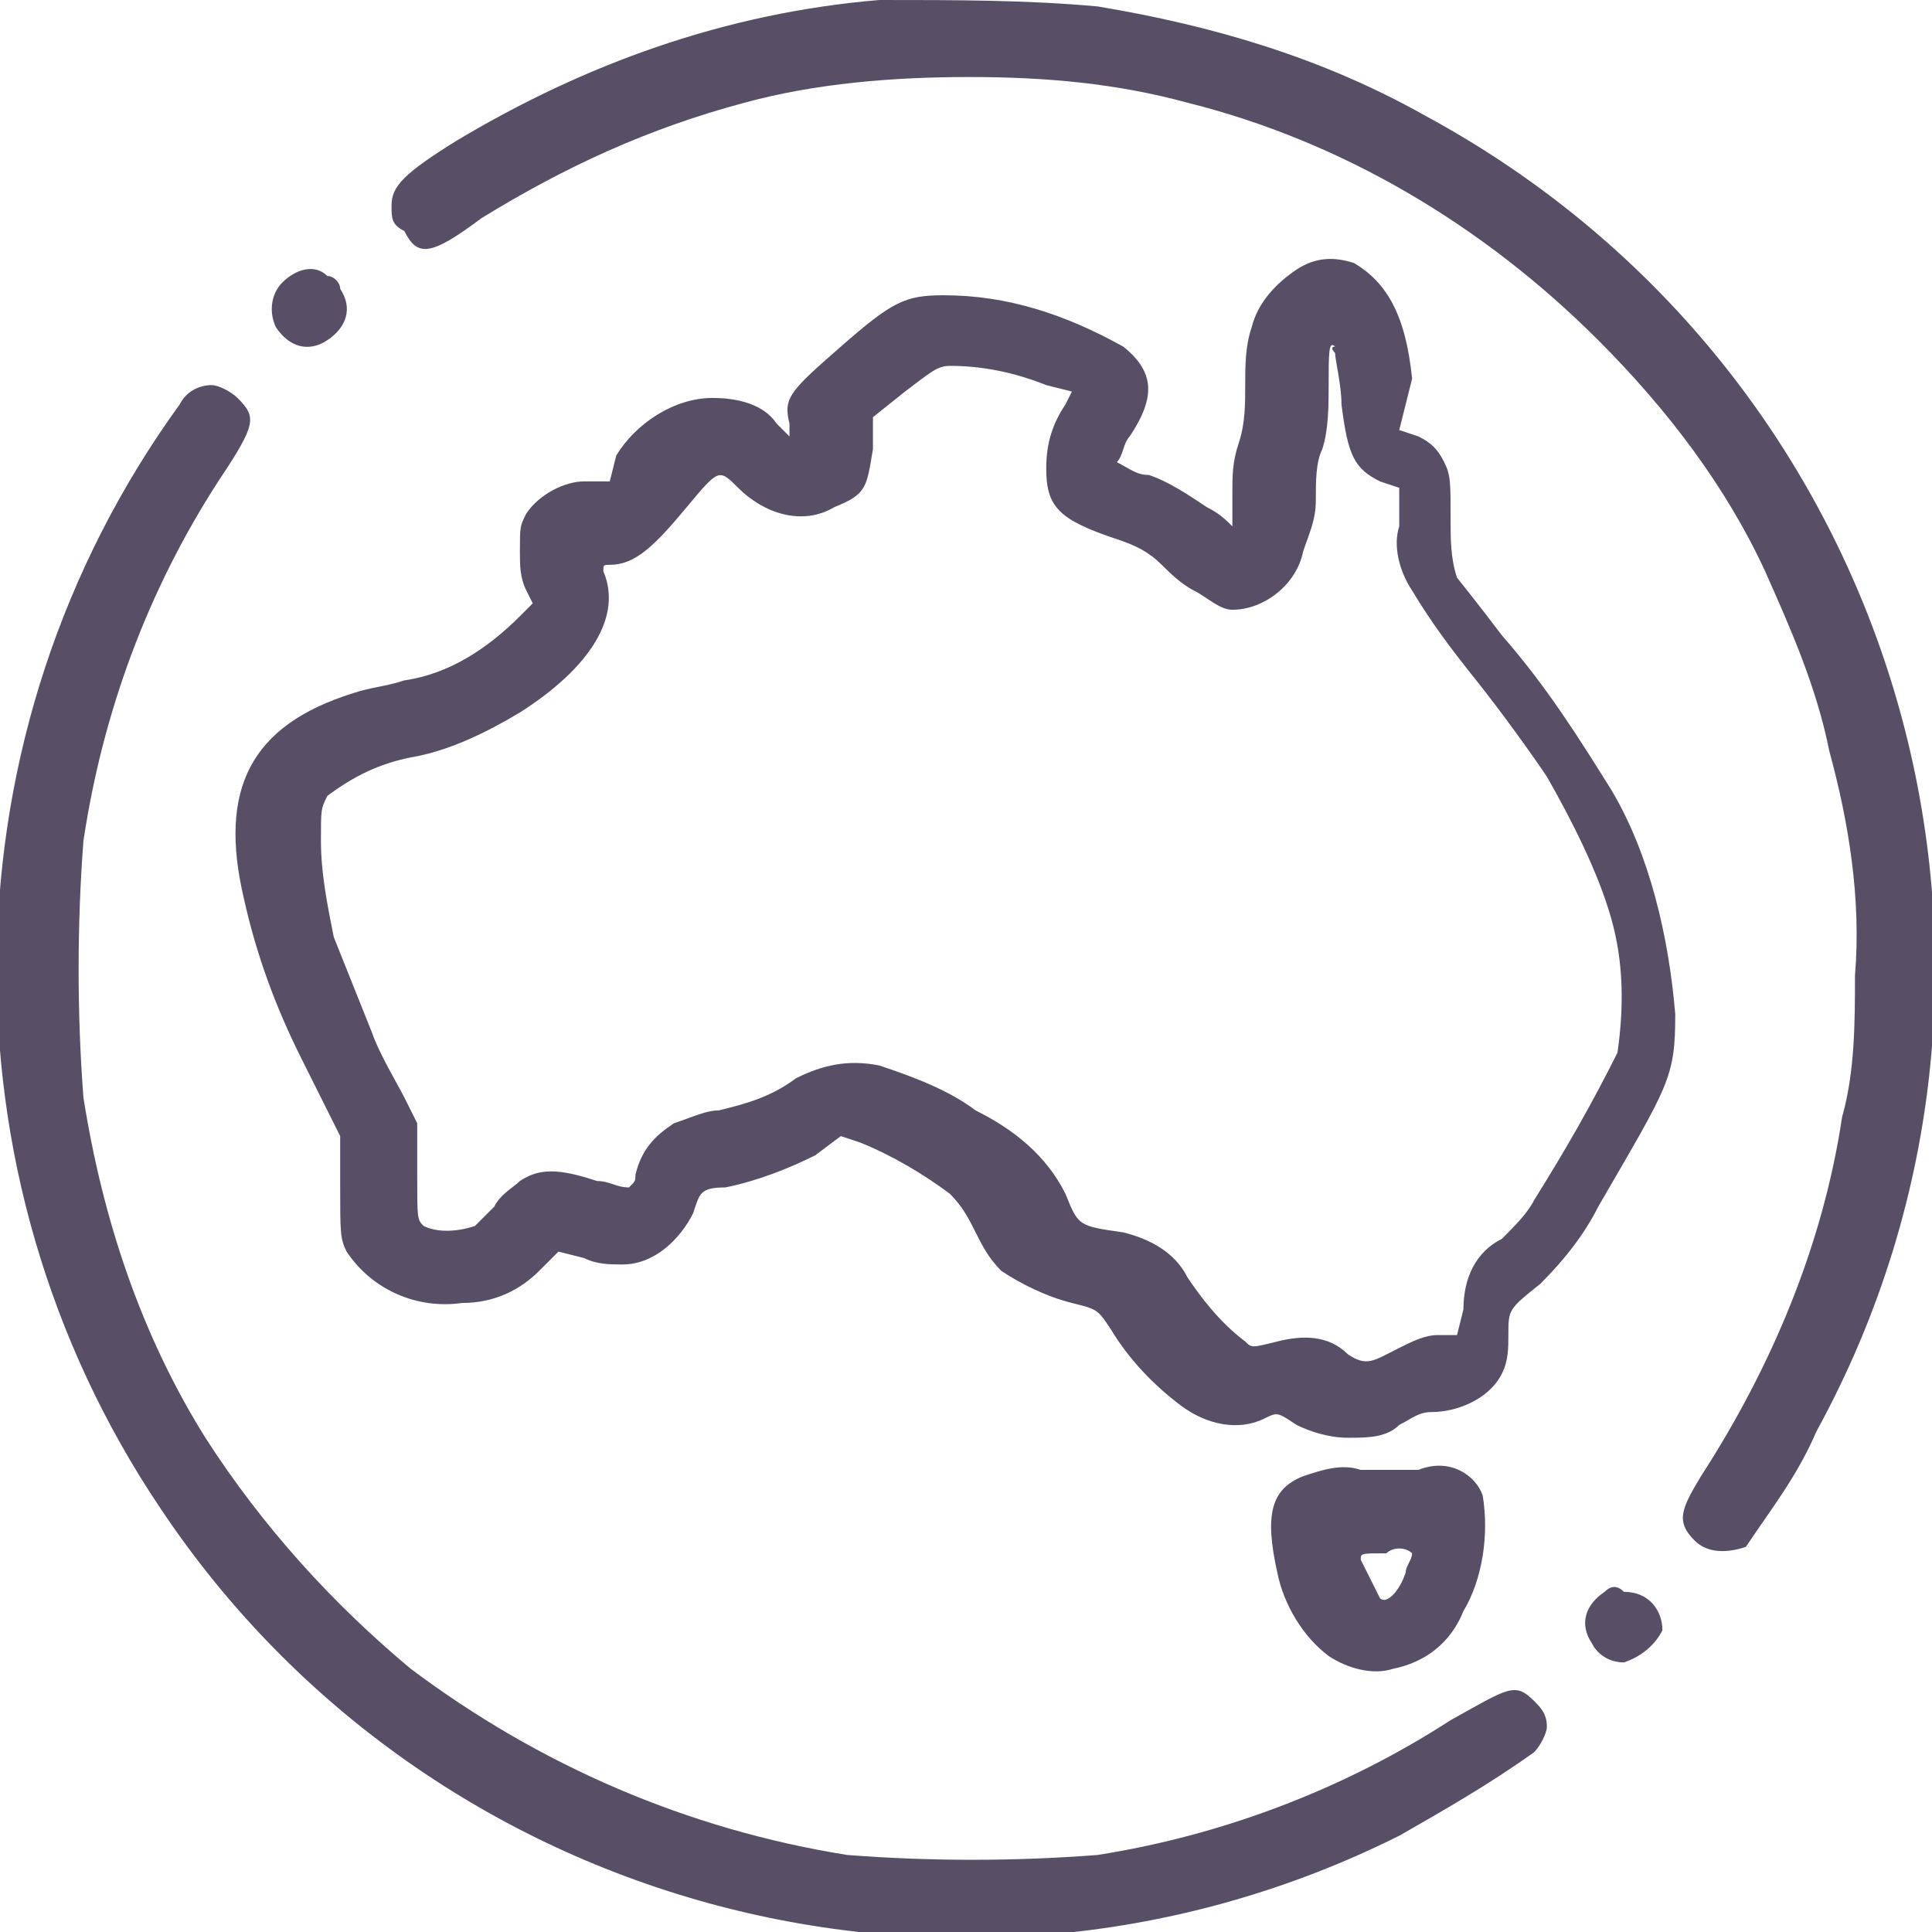
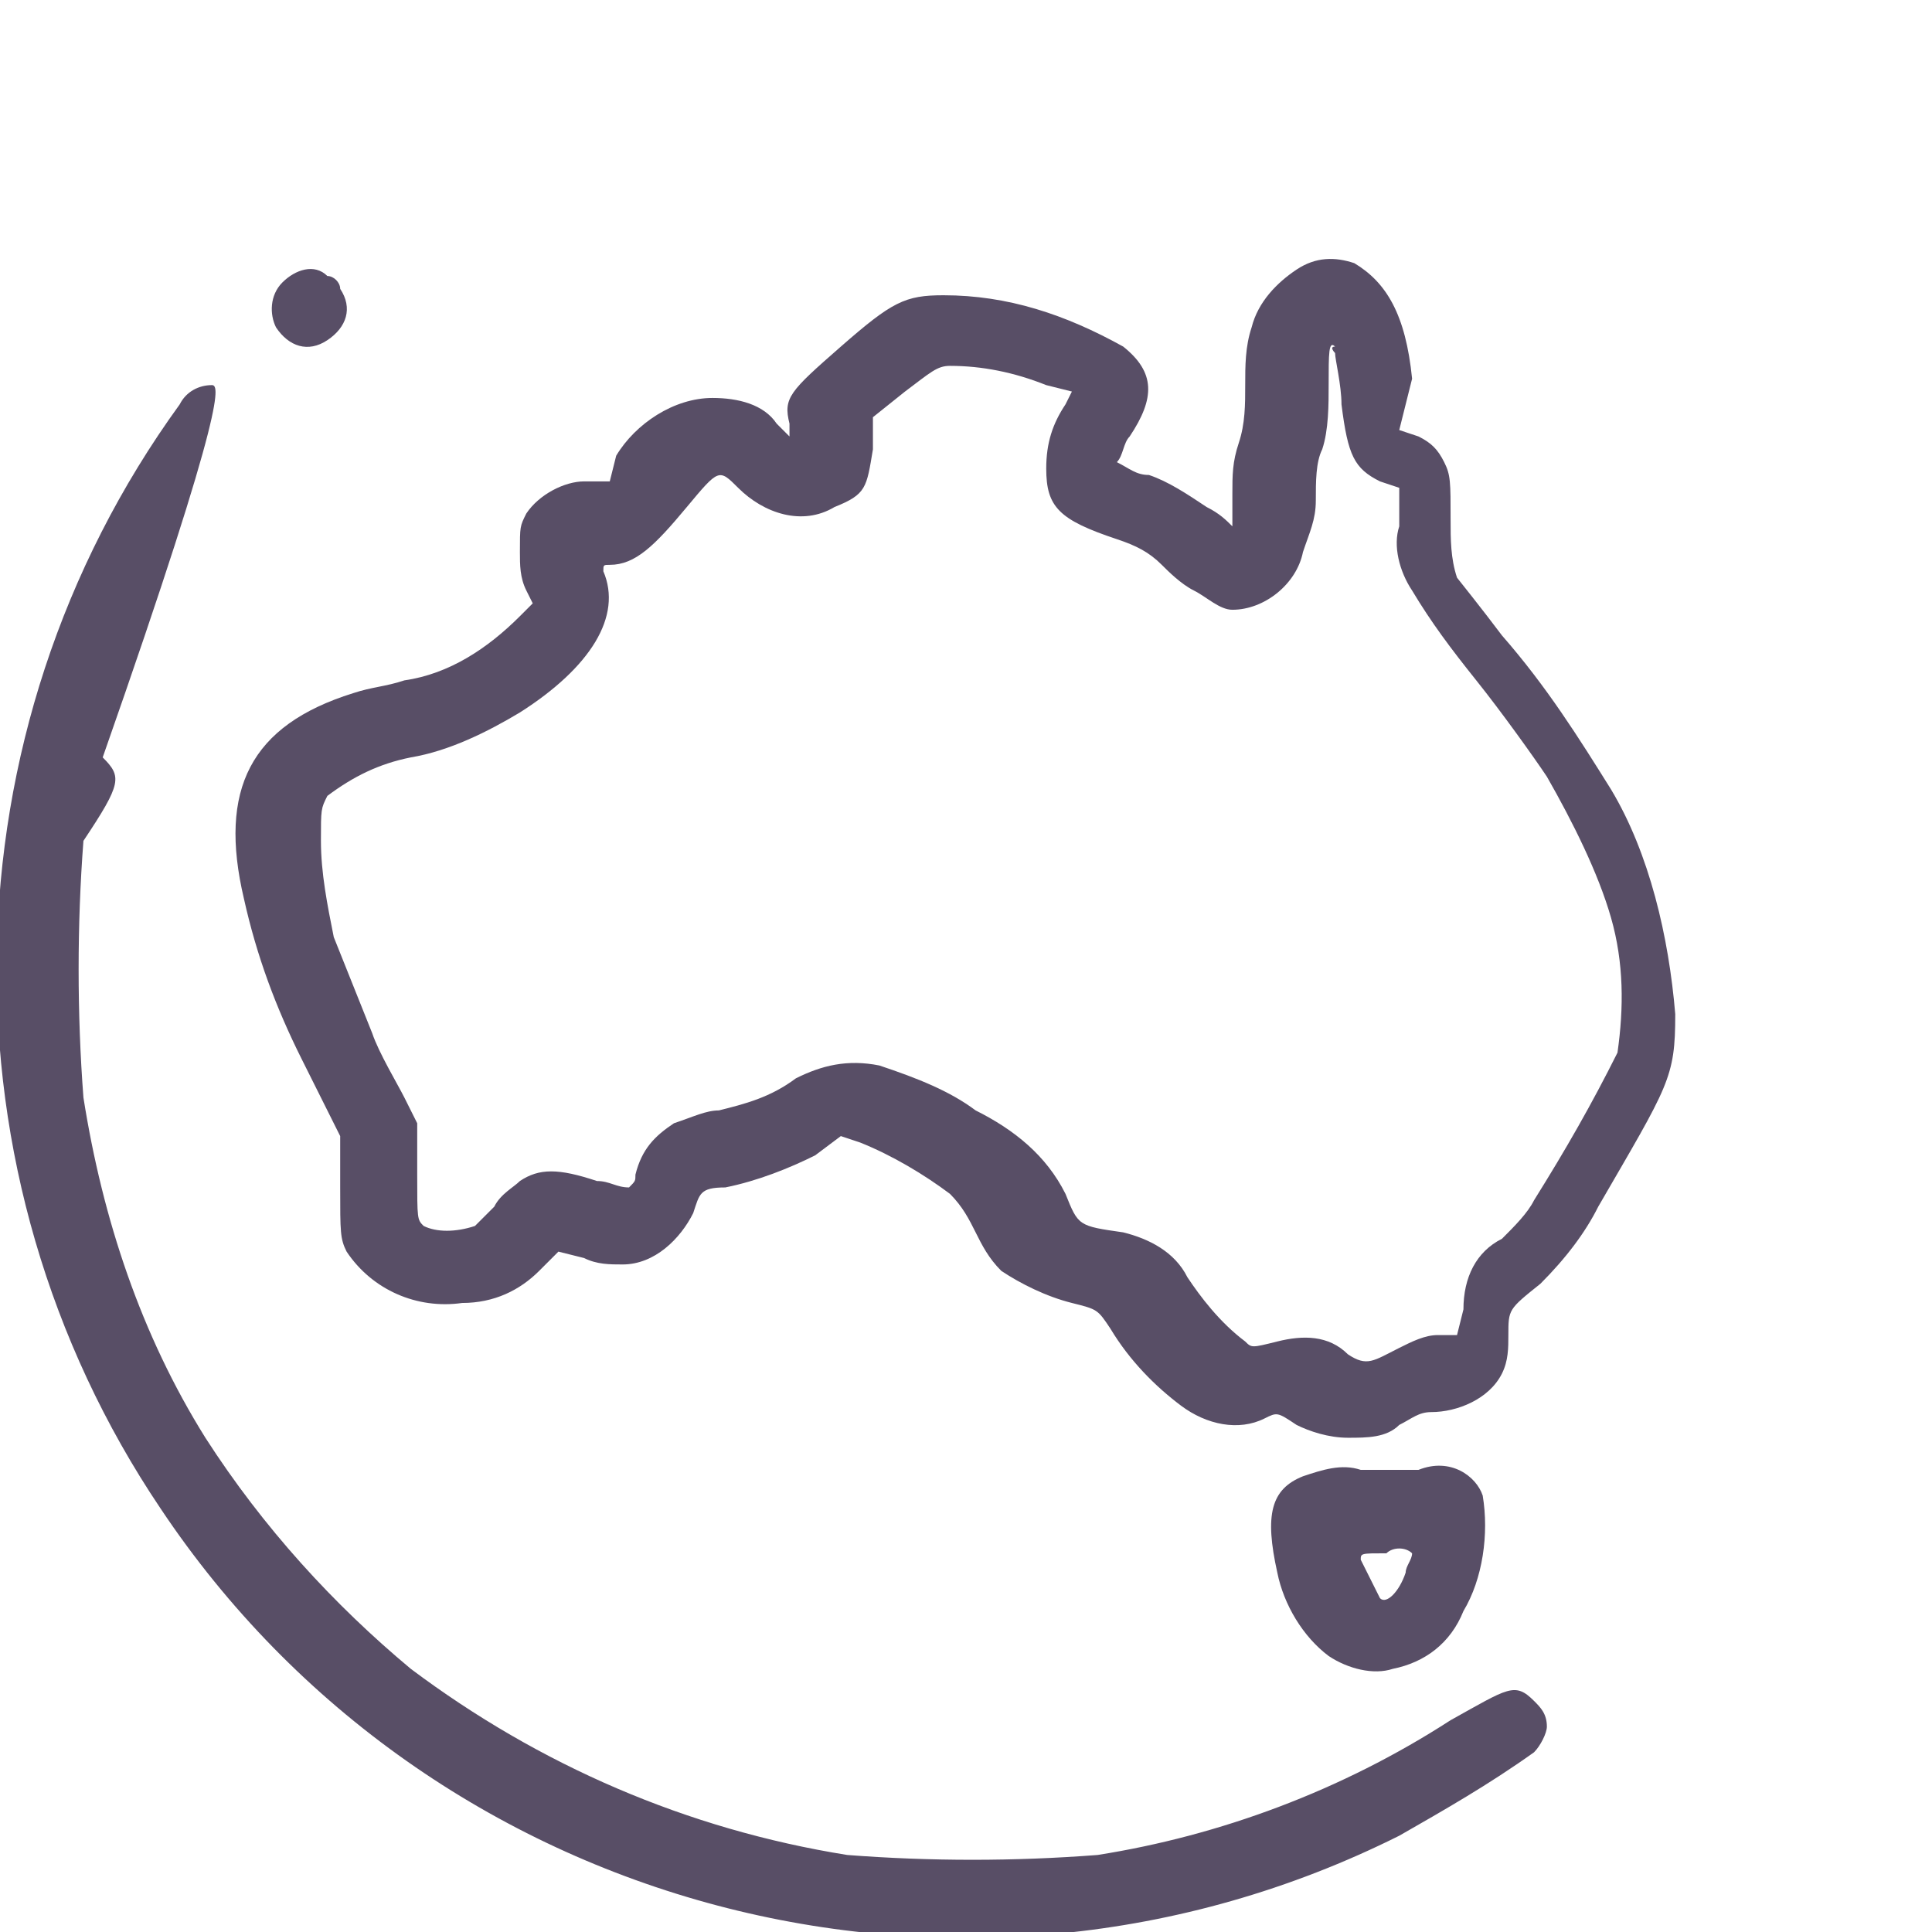
<svg xmlns="http://www.w3.org/2000/svg" id="Layer_1" x="0px" y="0px" viewBox="0 0 30.1 30.1" style="enable-background:new 0 0 30.1 30.1;" xml:space="preserve">
  <style type="text/css"> .st0{fill:#584E66;} </style>
-   <path class="st0" d="M13.7,0c-2.4,0.2-4.6,1-6.6,2.2c-0.8,0.5-1,0.7-1,1c0,0.2,0,0.3,0.2,0.4C6.5,4,6.7,4,7.5,3.4 c1.3-0.8,2.6-1.4,4.1-1.8c1.1-0.3,2.3-0.4,3.5-0.4c1.2,0,2.3,0.1,3.4,0.4c2.4,0.6,4.6,1.9,6.4,3.7c1.1,1.1,2,2.3,2.6,3.6 c0.4,0.9,0.8,1.8,1,2.8c0.3,1.1,0.5,2.3,0.4,3.5c0,0.7,0,1.5-0.2,2.2c-0.3,2-1.1,3.9-2.2,5.6c-0.3,0.5-0.4,0.7-0.1,1 c0.2,0.2,0.5,0.2,0.8,0.1c0.4-0.6,0.8-1.1,1.1-1.8c4-7.3,1.3-16.5-6.1-20.5c-1.6-0.9-3.3-1.4-5.1-1.7C16,0,14.9,0,13.7,0z" />
  <path class="st0" d="M20.2,4.2c-0.3,0.2-0.6,0.5-0.7,0.9c-0.1,0.3-0.1,0.6-0.1,0.9c0,0.3,0,0.6-0.1,0.9c-0.1,0.3-0.1,0.5-0.1,0.8 c0,0.2,0,0.4,0,0.5C19.1,8.1,19,8,18.8,7.9c-0.3-0.2-0.6-0.4-0.9-0.5c-0.2,0-0.3-0.1-0.5-0.2c0.1-0.1,0.1-0.3,0.2-0.4 c0.4-0.6,0.4-1-0.1-1.4c-0.9-0.5-1.8-0.8-2.8-0.8c-0.6,0-0.8,0.1-1.6,0.8s-0.9,0.8-0.8,1.2c0,0.1,0,0.2,0,0.2l-0.2-0.2 c-0.2-0.3-0.6-0.4-1-0.4c-0.6,0-1.2,0.4-1.5,0.9L9.5,7.5H9.1C8.8,7.5,8.4,7.7,8.2,8C8.1,8.2,8.1,8.2,8.1,8.6c0,0.2,0,0.4,0.1,0.6 l0.1,0.2L8.1,9.6c-0.5,0.5-1.1,0.9-1.8,1c-0.3,0.1-0.5,0.1-0.8,0.2c-1.6,0.5-2.1,1.5-1.7,3.2c0.2,0.9,0.5,1.7,0.9,2.5l0.4,0.8 l0.2,0.4v0.8c0,0.7,0,0.8,0.1,1c0.4,0.6,1.1,0.9,1.8,0.8c0.5,0,0.9-0.2,1.2-0.5l0.3-0.3l0.4,0.1c0.2,0.1,0.4,0.1,0.6,0.1 c0.5,0,0.9-0.4,1.1-0.8c0.1-0.3,0.1-0.4,0.5-0.4c0.5-0.1,1-0.3,1.4-0.5l0.4-0.3l0.3,0.1c0.5,0.2,1,0.5,1.4,0.8 c0.2,0.2,0.3,0.4,0.4,0.6c0.1,0.2,0.2,0.4,0.4,0.6c0.3,0.2,0.7,0.4,1.1,0.5c0.4,0.1,0.4,0.1,0.6,0.4c0.3,0.5,0.7,0.9,1.1,1.2 c0.4,0.3,0.9,0.4,1.3,0.2c0.2-0.1,0.2-0.1,0.5,0.1c0.2,0.1,0.5,0.2,0.8,0.2c0.3,0,0.6,0,0.8-0.2c0.2-0.1,0.3-0.2,0.5-0.2 c0.4,0,0.9-0.2,1.1-0.6c0.1-0.2,0.1-0.4,0.1-0.6c0-0.4,0-0.4,0.5-0.8c0.4-0.4,0.7-0.8,0.9-1.2c1.1-1.9,1.2-2,1.2-3 c-0.1-1.2-0.4-2.5-1-3.5c-0.5-0.8-1-1.6-1.7-2.4c-0.3-0.4-0.7-0.9-0.7-0.9c-0.1-0.3-0.1-0.6-0.1-0.9c0-0.6,0-0.7-0.1-0.9 c-0.1-0.2-0.2-0.3-0.4-0.4l-0.3-0.1L22,5.9c-0.1-1-0.4-1.5-0.9-1.8C20.8,4,20.5,4,20.2,4.2z M20.8,5.5c0,0.1,0.1,0.5,0.1,0.8 c0.1,0.8,0.2,1,0.6,1.2l0.3,0.1v0.6c-0.1,0.3,0,0.7,0.2,1c0.3,0.5,0.6,0.9,1,1.4c0.4,0.5,0.9,1.2,1.1,1.5c0.4,0.7,0.8,1.5,1,2.2 c0.2,0.7,0.2,1.4,0.1,2.1c-0.4,0.8-0.8,1.5-1.3,2.3c-0.1,0.2-0.3,0.4-0.5,0.6c-0.4,0.2-0.6,0.6-0.6,1.1l-0.1,0.4h-0.3 c-0.2,0-0.4,0.1-0.6,0.2c-0.4,0.2-0.5,0.3-0.8,0.1c-0.3-0.3-0.7-0.3-1.1-0.2c-0.4,0.1-0.4,0.1-0.5,0c-0.4-0.3-0.7-0.7-0.9-1 c-0.2-0.4-0.6-0.6-1-0.7c-0.7-0.1-0.7-0.1-0.9-0.6c-0.3-0.6-0.8-1-1.4-1.3c-0.4-0.3-0.9-0.5-1.5-0.7c-0.5-0.1-0.9,0-1.3,0.2 c-0.4,0.3-0.8,0.4-1.2,0.5c-0.2,0-0.4,0.1-0.7,0.2c-0.3,0.2-0.5,0.4-0.6,0.8c0,0.1,0,0.1-0.1,0.2c-0.2,0-0.3-0.1-0.5-0.1 c-0.6-0.2-0.9-0.2-1.2,0c-0.1,0.1-0.3,0.2-0.4,0.4c-0.1,0.1-0.2,0.2-0.3,0.3c-0.3,0.1-0.6,0.1-0.8,0c-0.1-0.1-0.1-0.1-0.1-0.8v-0.8 l-0.2-0.4c-0.1-0.2-0.4-0.7-0.5-1c-0.2-0.5-0.4-1-0.6-1.5C5.1,14.1,5,13.6,5,13.1c0-0.5,0-0.5,0.1-0.7c0.4-0.3,0.8-0.5,1.3-0.6 c0.6-0.1,1.2-0.4,1.7-0.7c1.1-0.7,1.6-1.5,1.3-2.2c0-0.1,0-0.1,0.1-0.1c0.4,0,0.7-0.3,1.2-0.9s0.5-0.6,0.8-0.3 c0.4,0.4,1,0.6,1.5,0.3c0.5-0.2,0.5-0.3,0.6-0.9V6.5l0.5-0.4c0.4-0.3,0.5-0.4,0.7-0.4c0.5,0,1,0.1,1.5,0.3l0.4,0.1l-0.1,0.2 c-0.2,0.3-0.3,0.6-0.3,1c0,0.6,0.2,0.8,1.1,1.1c0.3,0.1,0.5,0.2,0.7,0.4c0.1,0.1,0.3,0.3,0.5,0.4c0.2,0.1,0.4,0.3,0.6,0.3 c0.5,0,1-0.4,1.1-0.9c0.1-0.3,0.2-0.5,0.2-0.8c0-0.3,0-0.6,0.1-0.8c0.1-0.3,0.1-0.7,0.1-1c0-0.5,0-0.7,0.1-0.6 C20.7,5.4,20.8,5.5,20.8,5.5z" />
  <path class="st0" d="M4.4,4.4C4.2,4.6,4.2,4.9,4.3,5.1c0.2,0.3,0.5,0.4,0.8,0.2c0.3-0.2,0.4-0.5,0.2-0.8C5.3,4.4,5.2,4.3,5.1,4.3 C4.9,4.1,4.6,4.2,4.4,4.4z" />
-   <path class="st0" d="M2.8,6.3c-3.7,5.1-3.8,12-0.3,17.2C6.7,29.8,15,32,21.8,28.6c0.7-0.4,1.4-0.8,2.1-1.3c0.1-0.1,0.2-0.3,0.2-0.4 c0-0.2-0.1-0.3-0.2-0.4c-0.3-0.3-0.4-0.2-1.3,0.3c-1.7,1.1-3.6,1.8-5.5,2.1c-1.3,0.1-2.6,0.1-3.9,0c-2.5-0.4-4.8-1.4-6.8-2.9 c-1.2-1-2.3-2.2-3.2-3.6c-1-1.6-1.6-3.4-1.9-5.3c-0.1-1.3-0.1-2.7,0-4c0.3-2,1-3.9,2.1-5.6c0.6-0.9,0.6-1,0.3-1.3 C3.6,6.1,3.4,6,3.3,6C3.1,6,2.9,6.1,2.8,6.3z" />
+   <path class="st0" d="M2.8,6.3c-3.7,5.1-3.8,12-0.3,17.2C6.7,29.8,15,32,21.8,28.6c0.7-0.4,1.4-0.8,2.1-1.3c0.1-0.1,0.2-0.3,0.2-0.4 c0-0.2-0.1-0.3-0.2-0.4c-0.3-0.3-0.4-0.2-1.3,0.3c-1.7,1.1-3.6,1.8-5.5,2.1c-1.3,0.1-2.6,0.1-3.9,0c-2.5-0.4-4.8-1.4-6.8-2.9 c-1.2-1-2.3-2.2-3.2-3.6c-1-1.6-1.6-3.4-1.9-5.3c-0.1-1.3-0.1-2.7,0-4c0.6-0.9,0.6-1,0.3-1.3 C3.6,6.1,3.4,6,3.3,6C3.1,6,2.9,6.1,2.8,6.3z" />
  <path class="st0" d="M22.1,22.9c-0.3,0-0.6,0-0.9,0c-0.3-0.1-0.6,0-0.9,0.1c-0.5,0.2-0.6,0.6-0.4,1.5c0.1,0.5,0.4,1,0.8,1.3 c0.3,0.2,0.7,0.3,1,0.2c0.5-0.1,0.9-0.4,1.1-0.9c0.3-0.5,0.4-1.2,0.3-1.8C23,23,22.6,22.7,22.1,22.9C22.1,22.9,22.1,22.9,22.1,22.9z M22,24.2c0,0.1-0.1,0.2-0.1,0.3c-0.1,0.3-0.3,0.5-0.4,0.4c-0.1-0.2-0.2-0.4-0.3-0.6c0-0.1,0-0.1,0.4-0.1 C21.7,24.1,21.9,24.1,22,24.2z" />
-   <path class="st0" d="M25,24.8c-0.3,0.2-0.4,0.5-0.2,0.8c0.1,0.2,0.3,0.3,0.5,0.3c0.3-0.1,0.5-0.3,0.6-0.5c0-0.3-0.2-0.6-0.6-0.6 C25.2,24.7,25.1,24.7,25,24.8z" />
</svg>